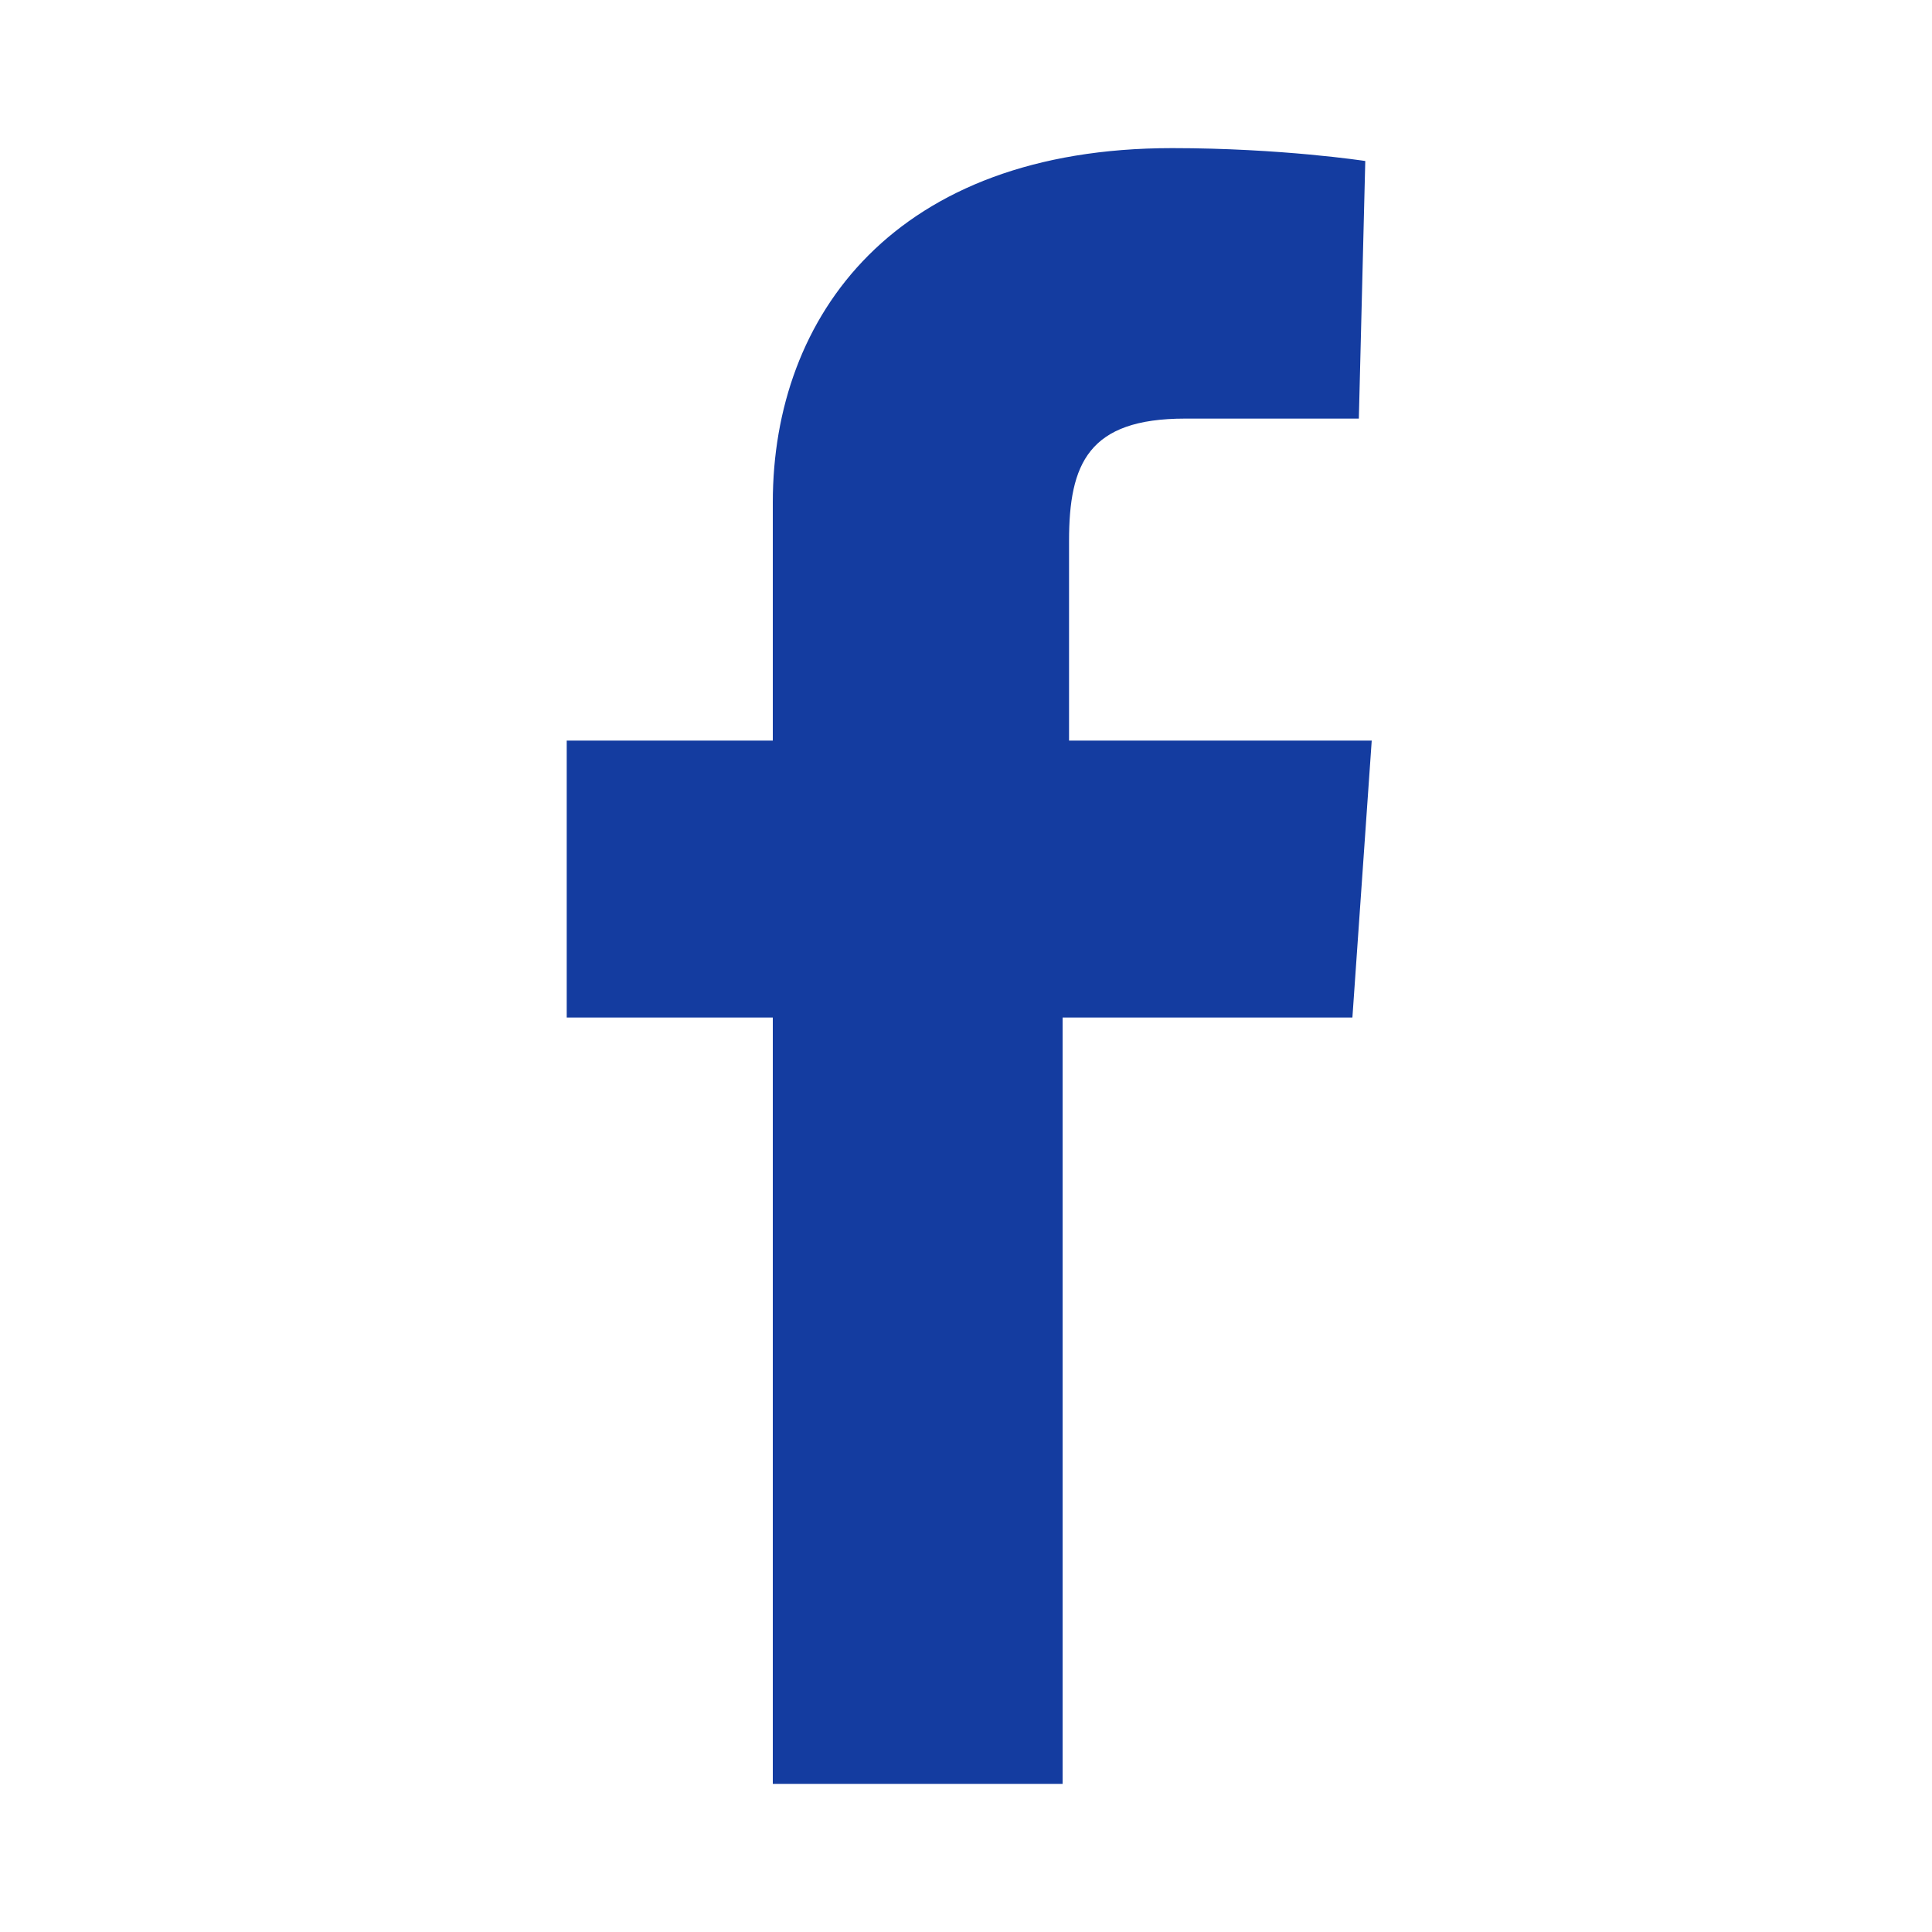
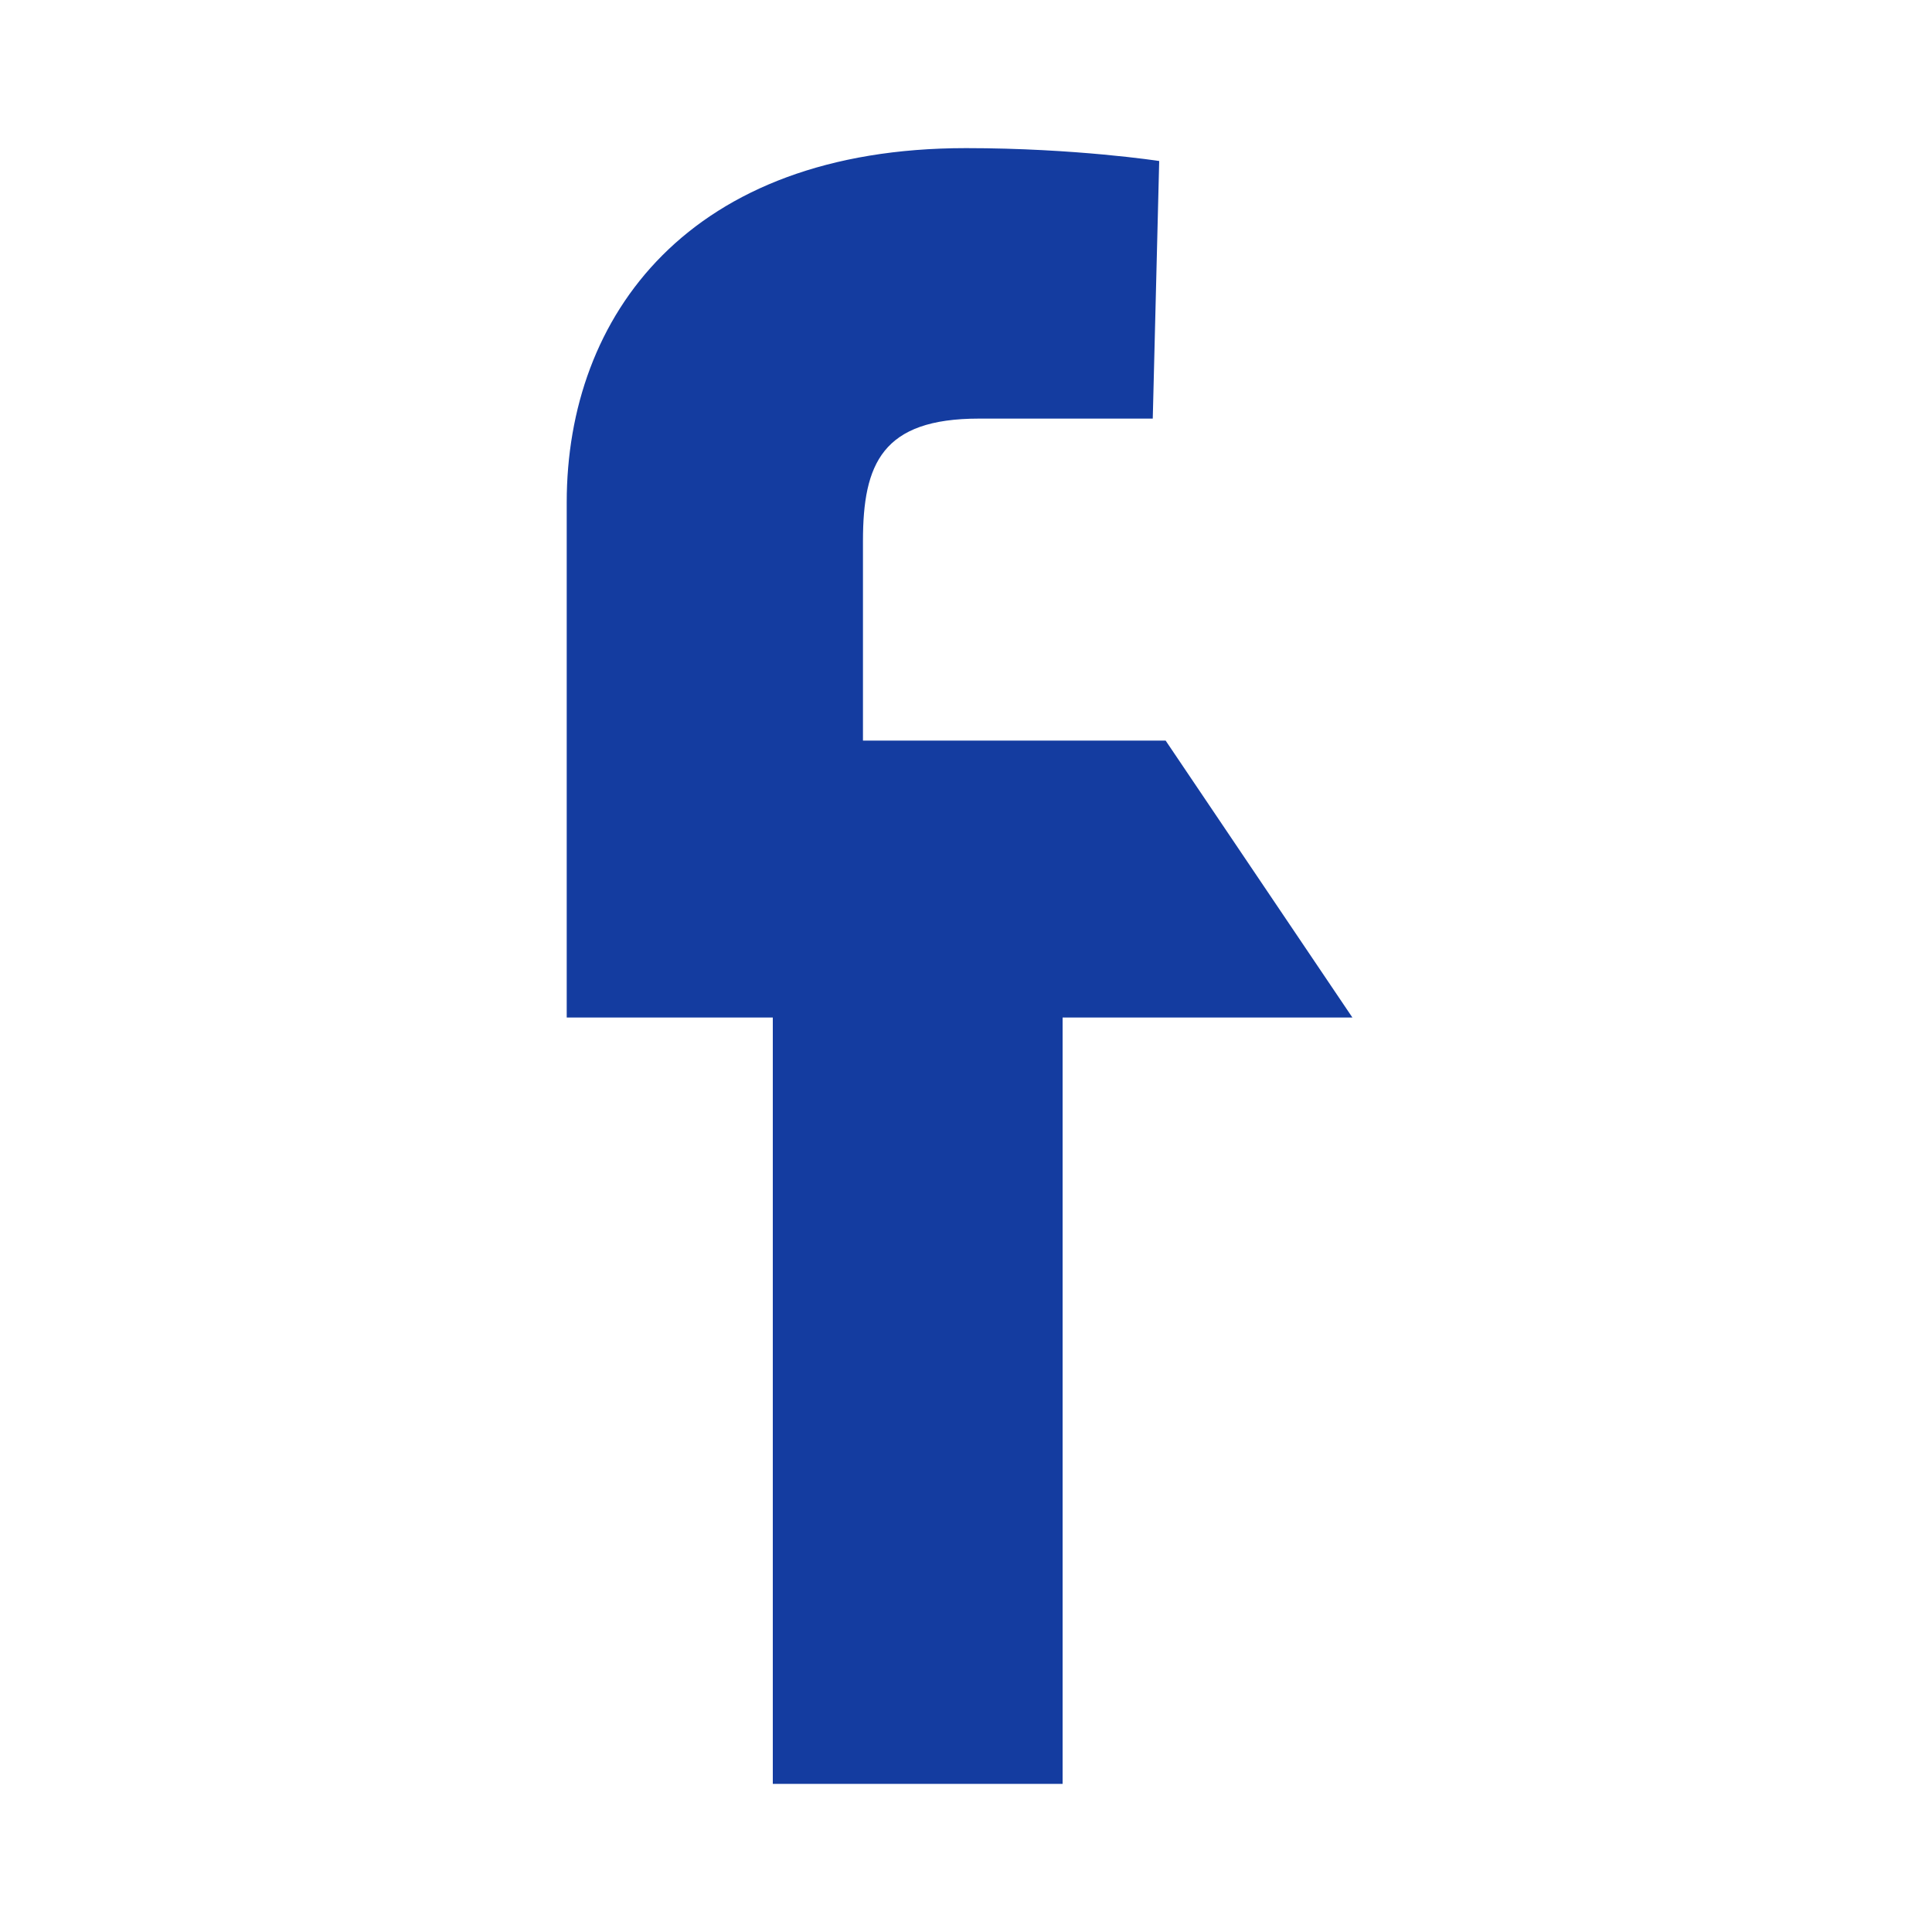
<svg xmlns="http://www.w3.org/2000/svg" version="1.1" id="Ebene_1" x="0px" y="0px" width="150px" height="150px" viewBox="0 0 30 30" style="enable-background:new 0 0 30 30;" xml:space="preserve">
-   <path style="fill:#143ca0;" opacity="1" d="M12,27.7V15.8H8.8v-4.3H12c0,0,0-1.8,0-3.7c0-2.9,1.9-5.5,6.2-5.5c1.7,0,3,0.2,3,0.2l-0.1,4  c0,0-1.3,0-2.7,0c-1.5,0-1.8,0.7-1.8,1.9c0,0.9,0-2,0,3.1h4.7L21,15.8h-4.5v11.9H12z" />
+   <path style="fill:#143ca0;" opacity="1" d="M12,27.7V15.8H8.8v-4.3c0,0,0-1.8,0-3.7c0-2.9,1.9-5.5,6.2-5.5c1.7,0,3,0.2,3,0.2l-0.1,4  c0,0-1.3,0-2.7,0c-1.5,0-1.8,0.7-1.8,1.9c0,0.9,0-2,0,3.1h4.7L21,15.8h-4.5v11.9H12z" />
</svg>